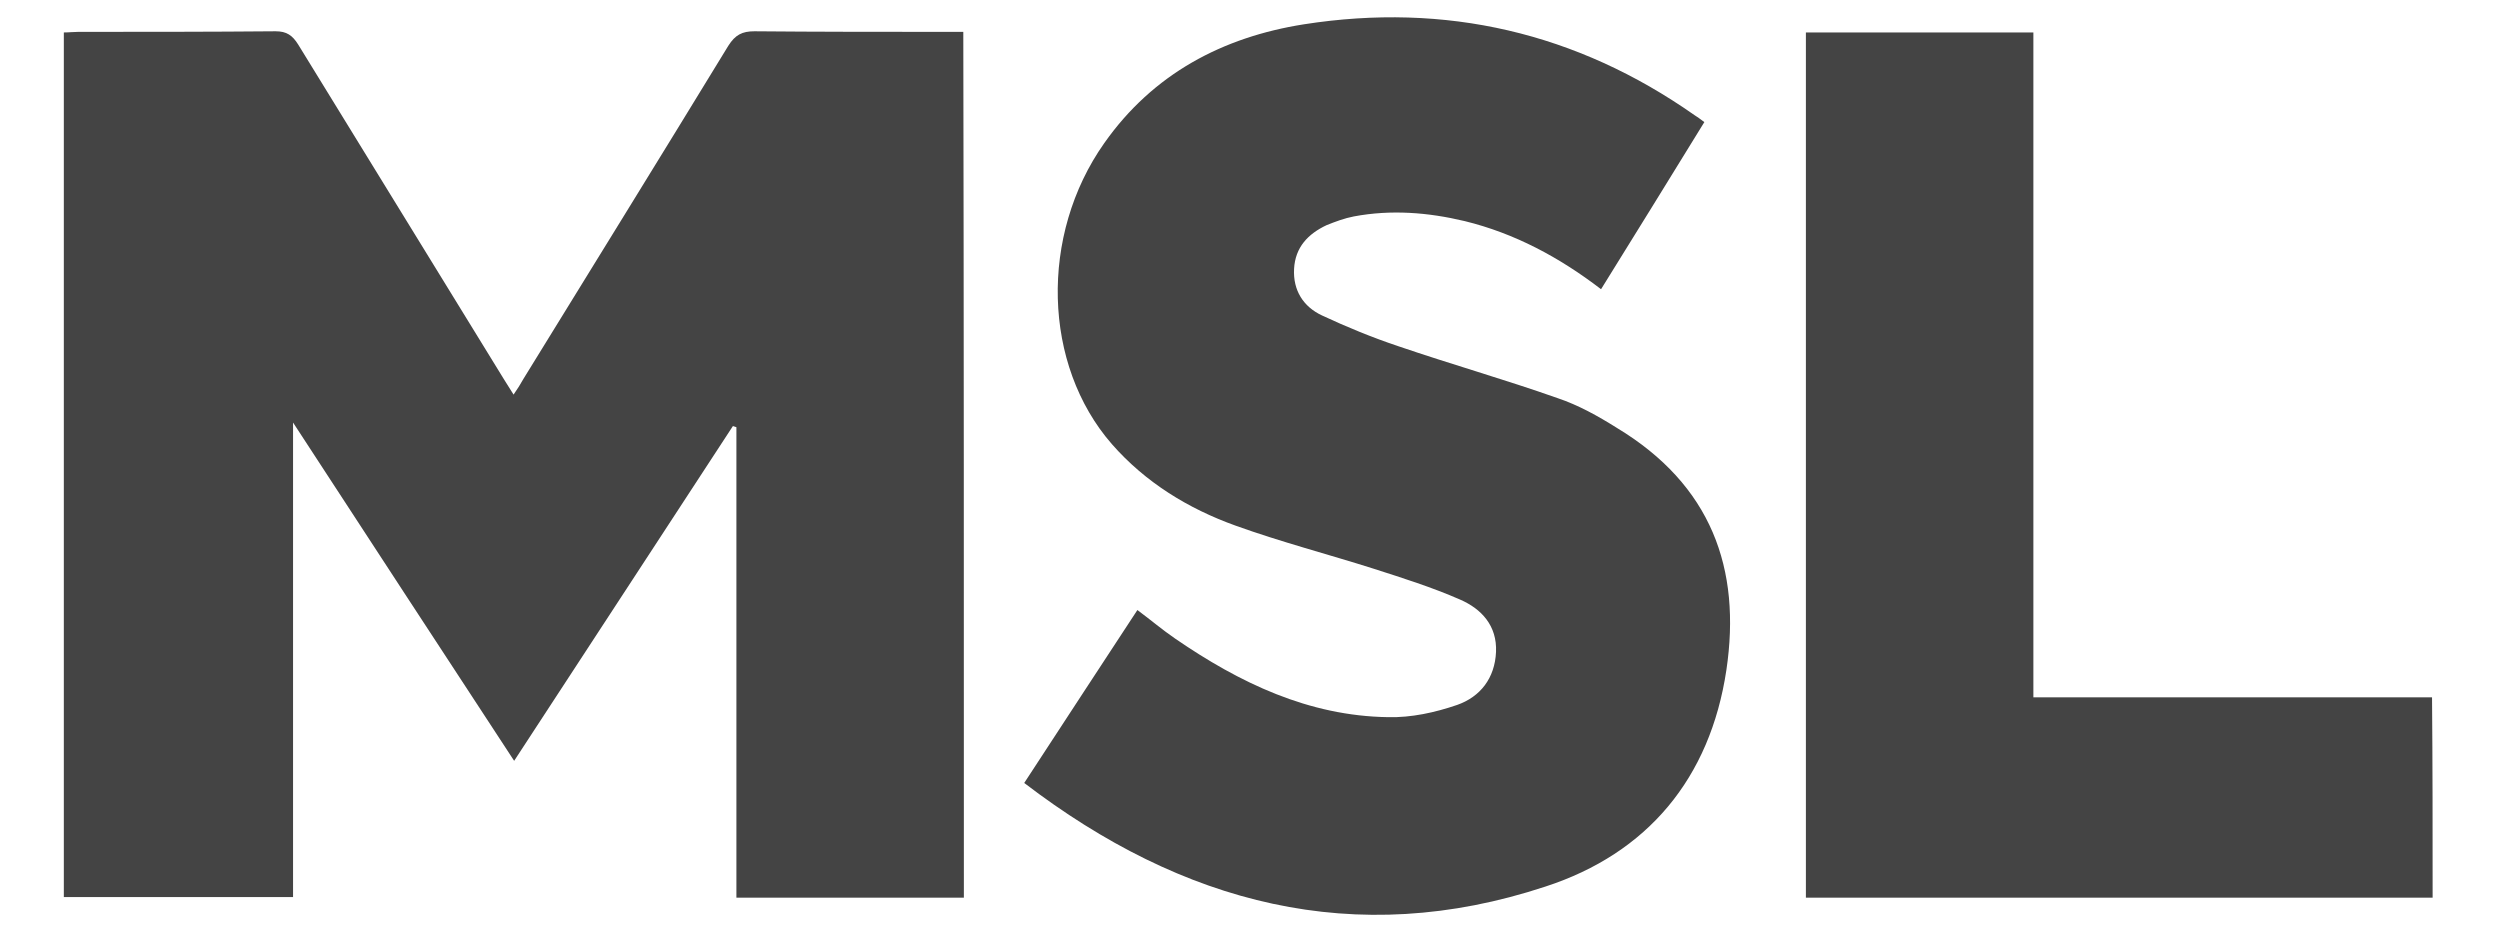
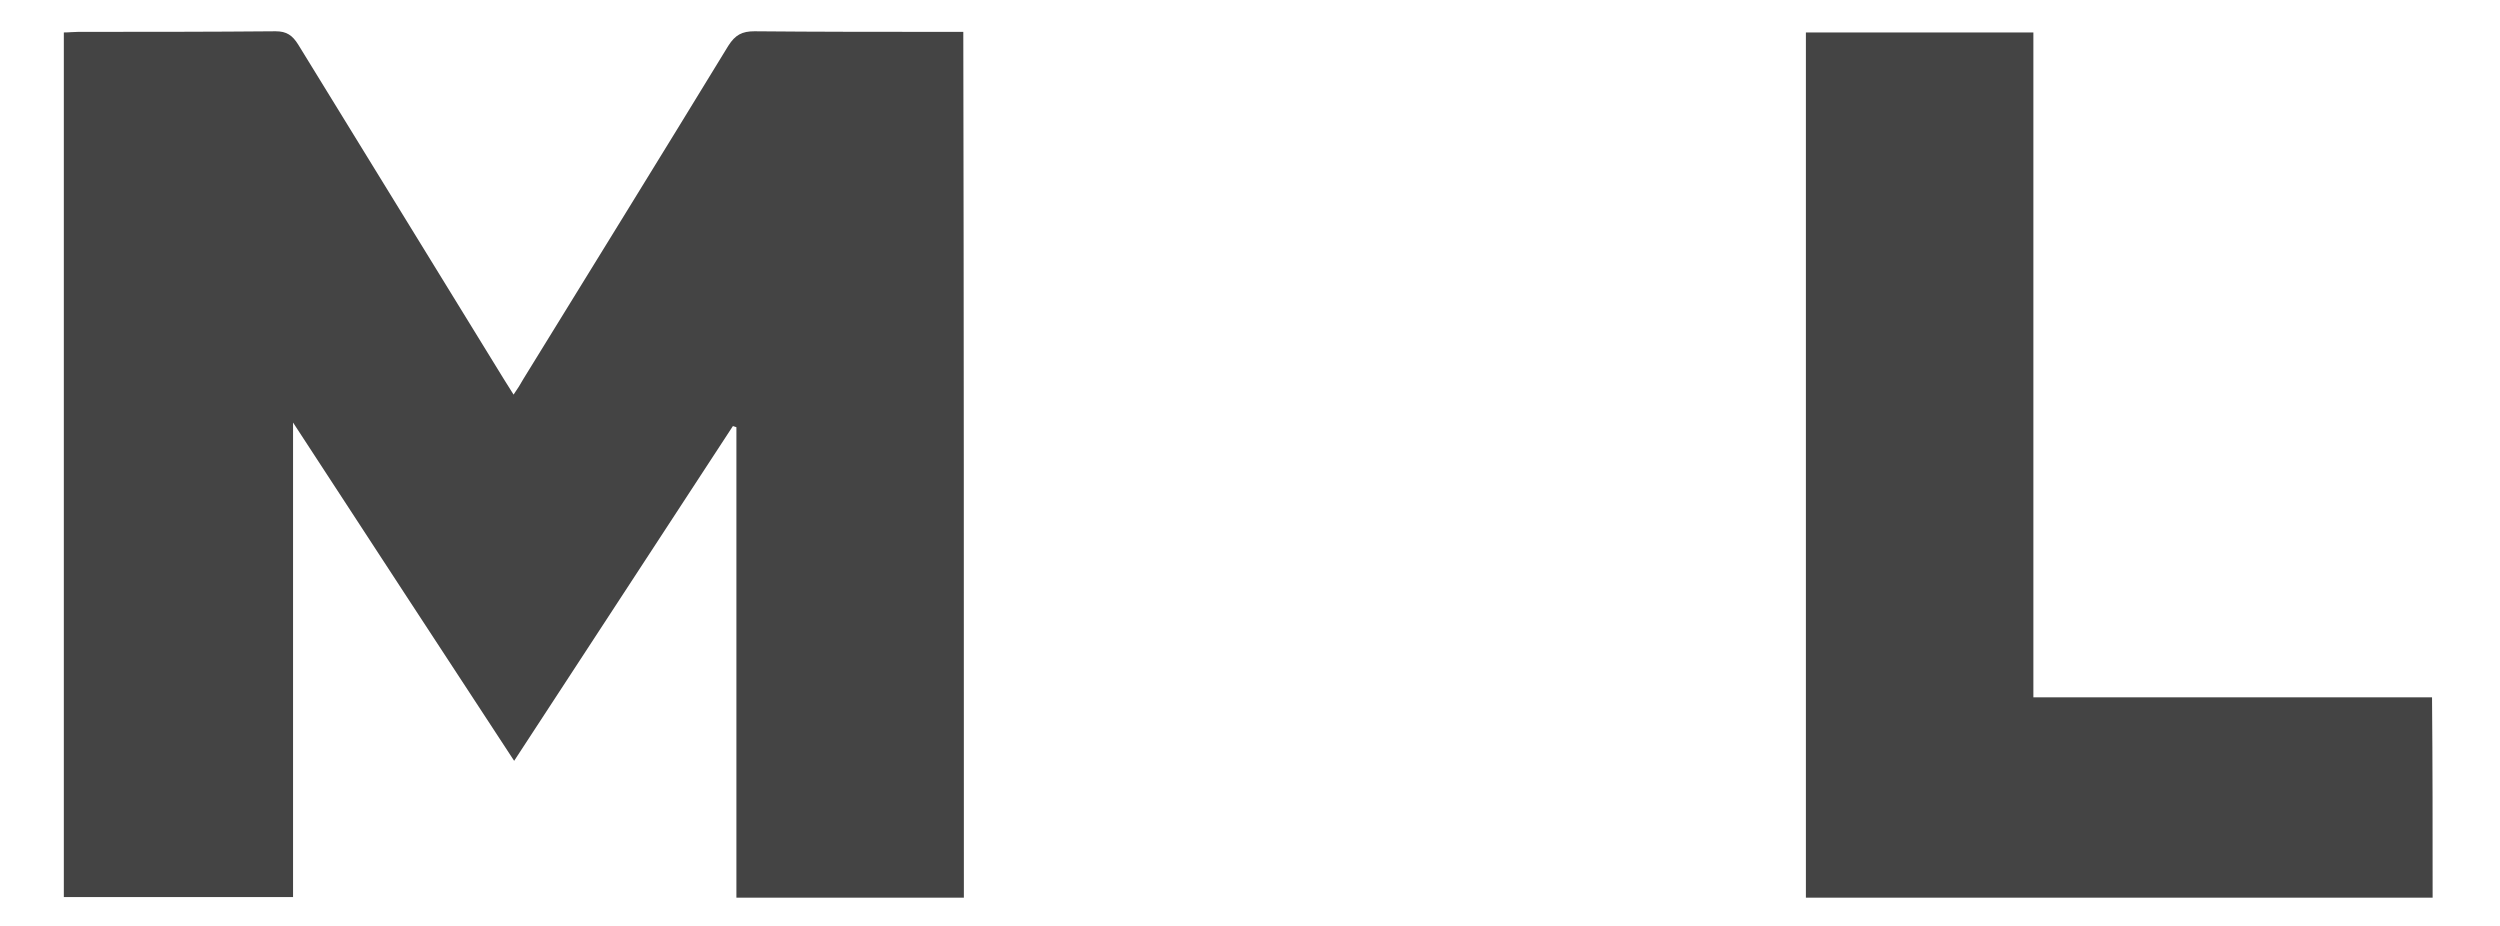
<svg xmlns="http://www.w3.org/2000/svg" width="162" height="60" viewBox="0 0 162 60" fill="none">
  <g clip-path="url(#clip0_2236_1372)">
    <path d="M62.459 58.168C57.533 58.168 52.682 58.168 47.719 58.168C47.719 47.981 47.719 37.832 47.719 27.683C47.644 27.645 47.569 27.645 47.493 27.608C42.793 34.814 38.092 41.982 33.317 49.302C28.541 42.02 23.841 34.814 18.99 27.381C18.99 37.794 18.99 47.906 18.99 58.13C13.989 58.13 9.1 58.13 4.136 58.13C4.136 39.455 4.136 20.816 4.136 2.103C4.475 2.103 4.776 2.065 5.077 2.065C9.326 2.065 13.613 2.065 17.862 2.027C18.576 2.027 18.952 2.291 19.328 2.895C23.765 10.101 28.203 17.345 32.64 24.552C32.828 24.853 33.016 25.155 33.279 25.57C33.542 25.193 33.73 24.891 33.918 24.552C38.356 17.345 42.793 10.177 47.192 2.971C47.644 2.254 48.095 2.027 48.885 2.027C53.021 2.065 57.157 2.065 61.294 2.065C61.632 2.065 62.008 2.065 62.422 2.065C62.459 20.779 62.459 39.455 62.459 58.168Z" fill="#444444" />
-     <path d="M110.441 7.913C108.185 11.573 106.004 15.119 103.748 18.741C101.04 16.666 98.145 15.119 94.911 14.327C92.542 13.761 90.135 13.572 87.729 14.025C87.127 14.138 86.526 14.365 85.962 14.591C84.758 15.157 83.931 16.025 83.856 17.421C83.781 18.817 84.457 19.873 85.661 20.439C87.278 21.194 88.932 21.873 90.624 22.439C94.046 23.608 97.506 24.589 100.928 25.797C102.281 26.249 103.56 26.966 104.763 27.721C110.893 31.418 112.848 36.851 111.87 43.416C110.817 50.434 106.756 55.301 100.138 57.451C87.804 61.526 76.636 58.583 66.37 50.736C68.852 46.925 71.259 43.265 73.703 39.53C74.568 40.171 75.32 40.813 76.147 41.379C80.321 44.246 84.796 46.397 89.948 46.472C91.452 46.51 92.993 46.17 94.422 45.68C95.926 45.152 96.867 43.944 96.942 42.246C97.017 40.549 96.002 39.455 94.61 38.851C92.805 38.059 90.888 37.455 89.007 36.851C86.037 35.908 82.991 35.116 80.058 34.059C77.012 32.965 74.229 31.267 72.048 28.777C67.573 23.646 67.348 15.232 71.559 9.271C74.718 4.782 79.231 2.405 84.495 1.575C93.67 0.141 102.169 2.103 109.802 7.46C109.99 7.574 110.141 7.687 110.441 7.913Z" fill="#444444" />
    <path d="M157.634 58.168C144.096 58.168 130.597 58.168 117.022 58.168C117.022 39.455 117.022 20.816 117.022 2.103C121.91 2.103 126.799 2.103 131.763 2.103C131.763 16.477 131.763 30.777 131.763 45.189C140.449 45.189 148.985 45.189 157.596 45.189C157.634 49.528 157.634 53.792 157.634 58.168Z" fill="#444444" />
  </g>
  <defs>
    <clipPath id="clip0_2236_1372">
      <rect width="161.77" height="58.48" fill="white" transform="translate(0 0.933)" />
    </clipPath>
  </defs>
</svg>